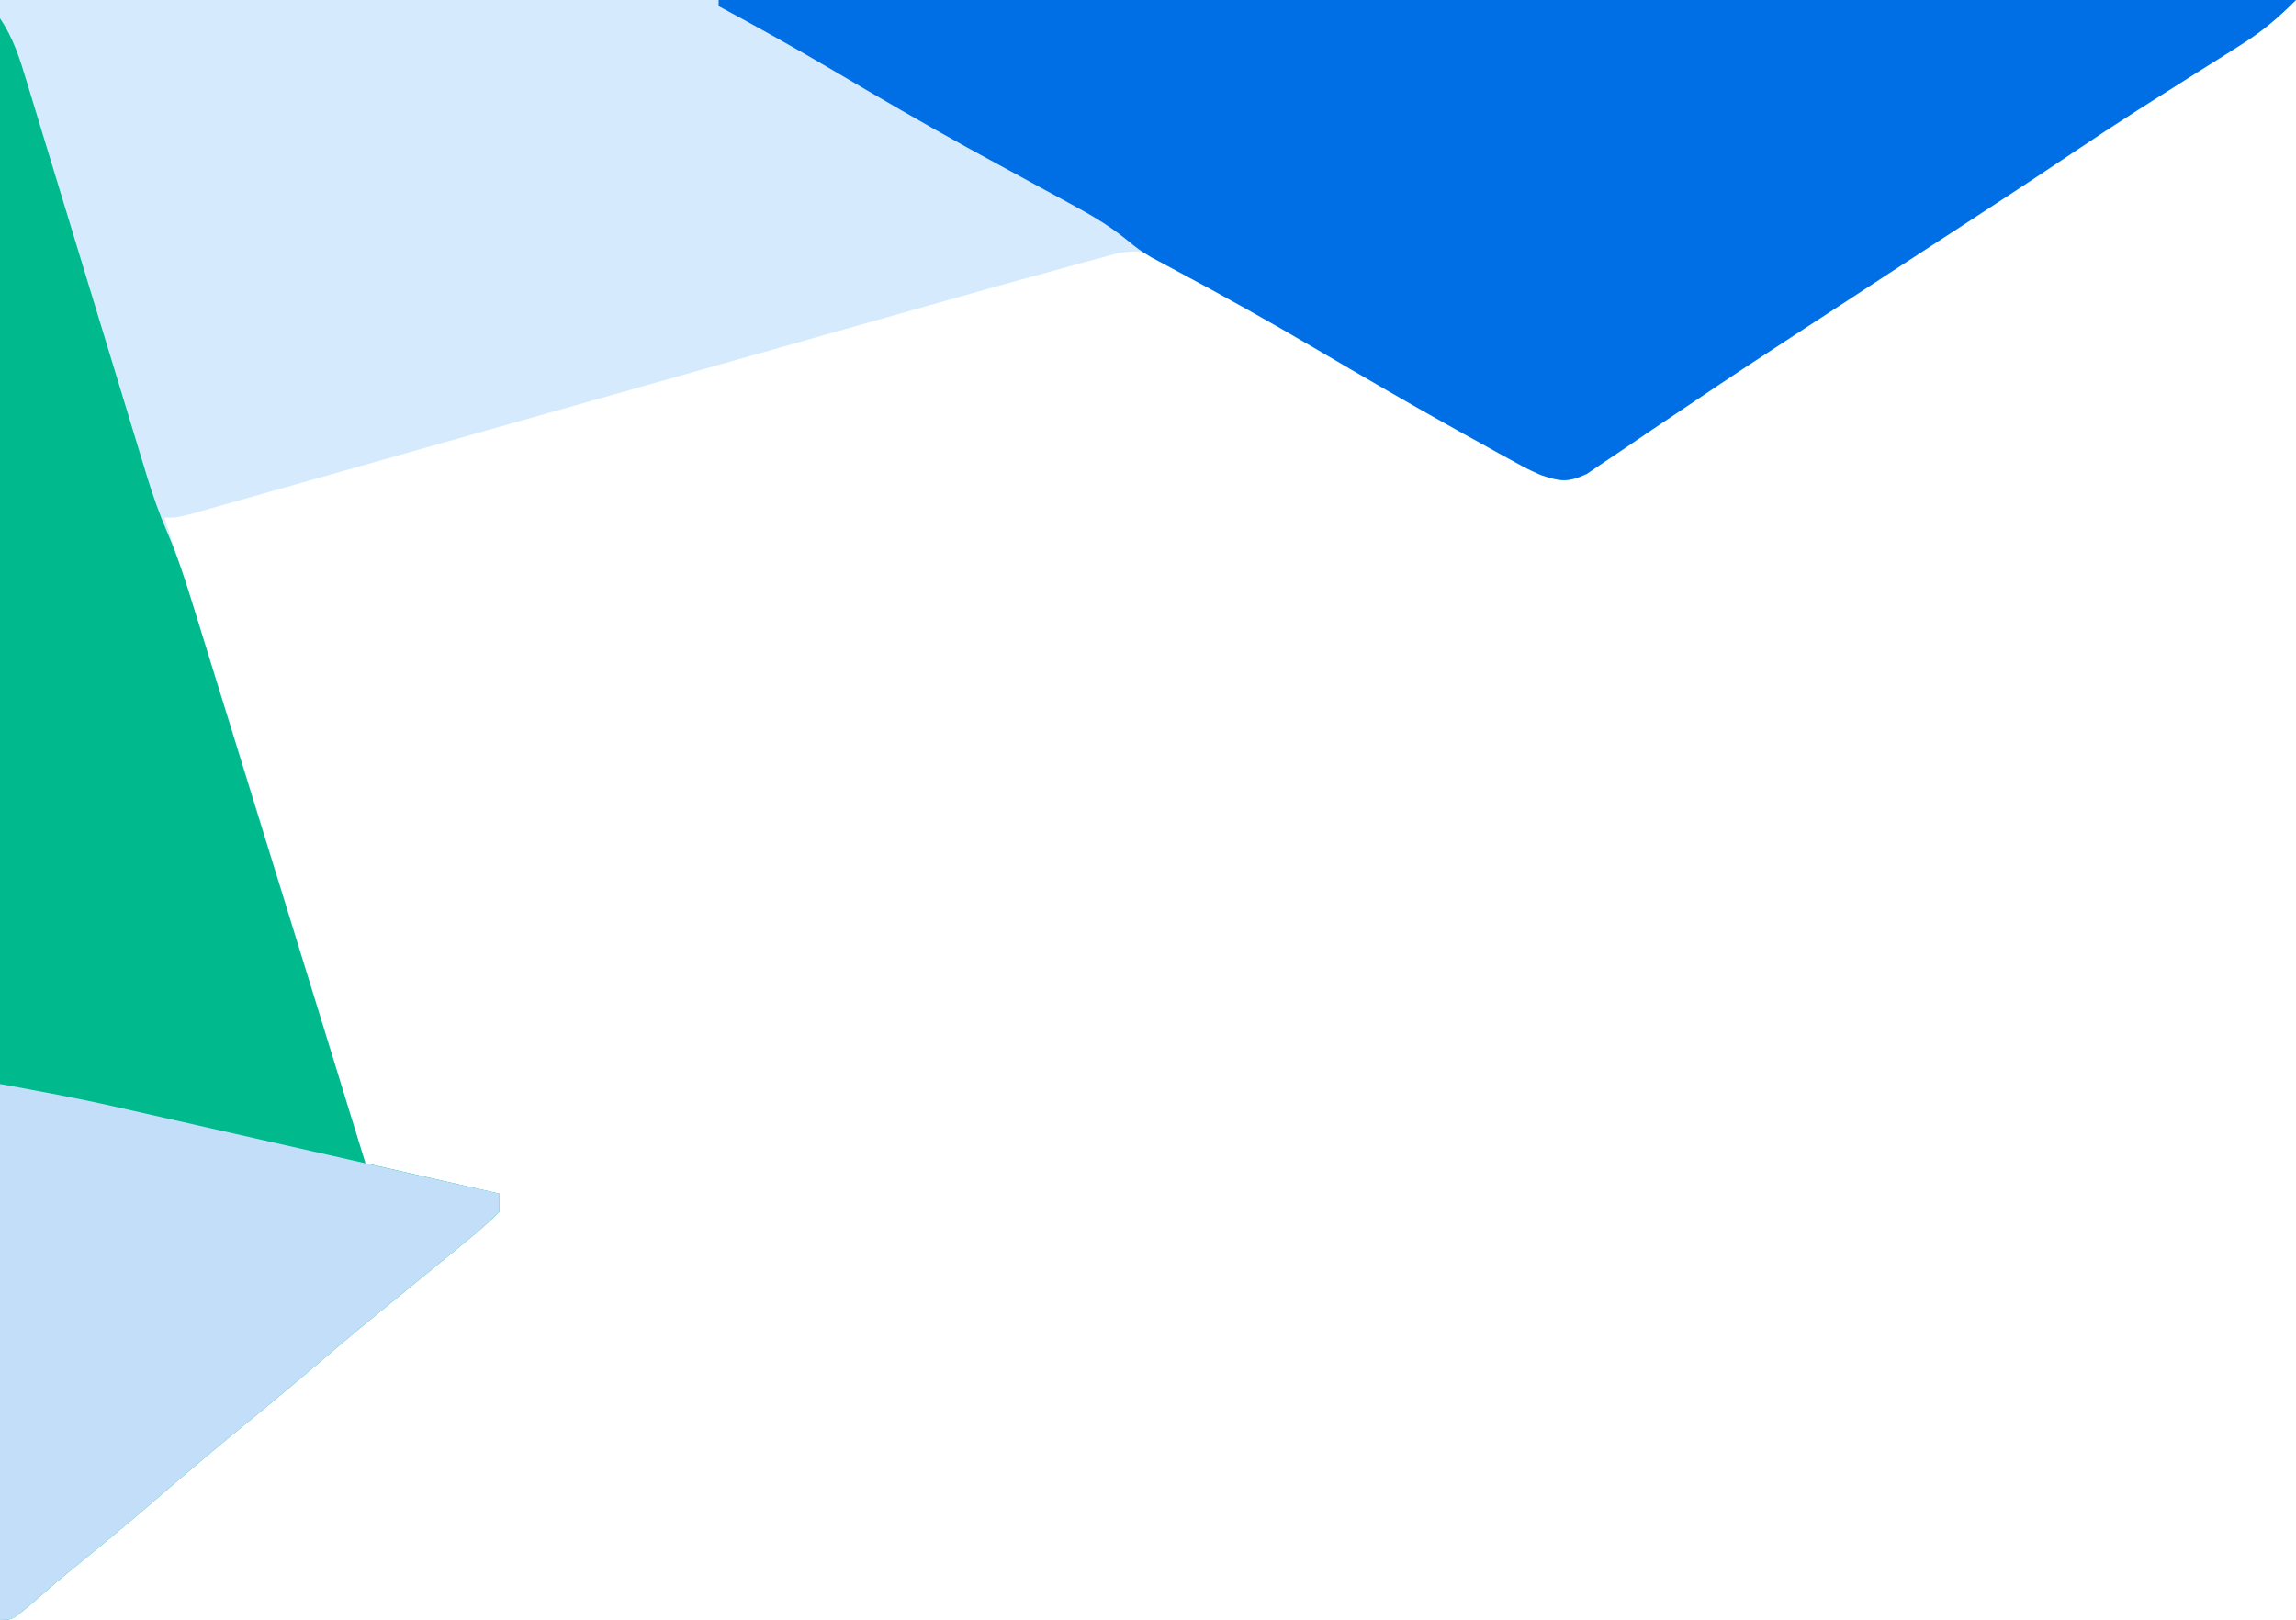
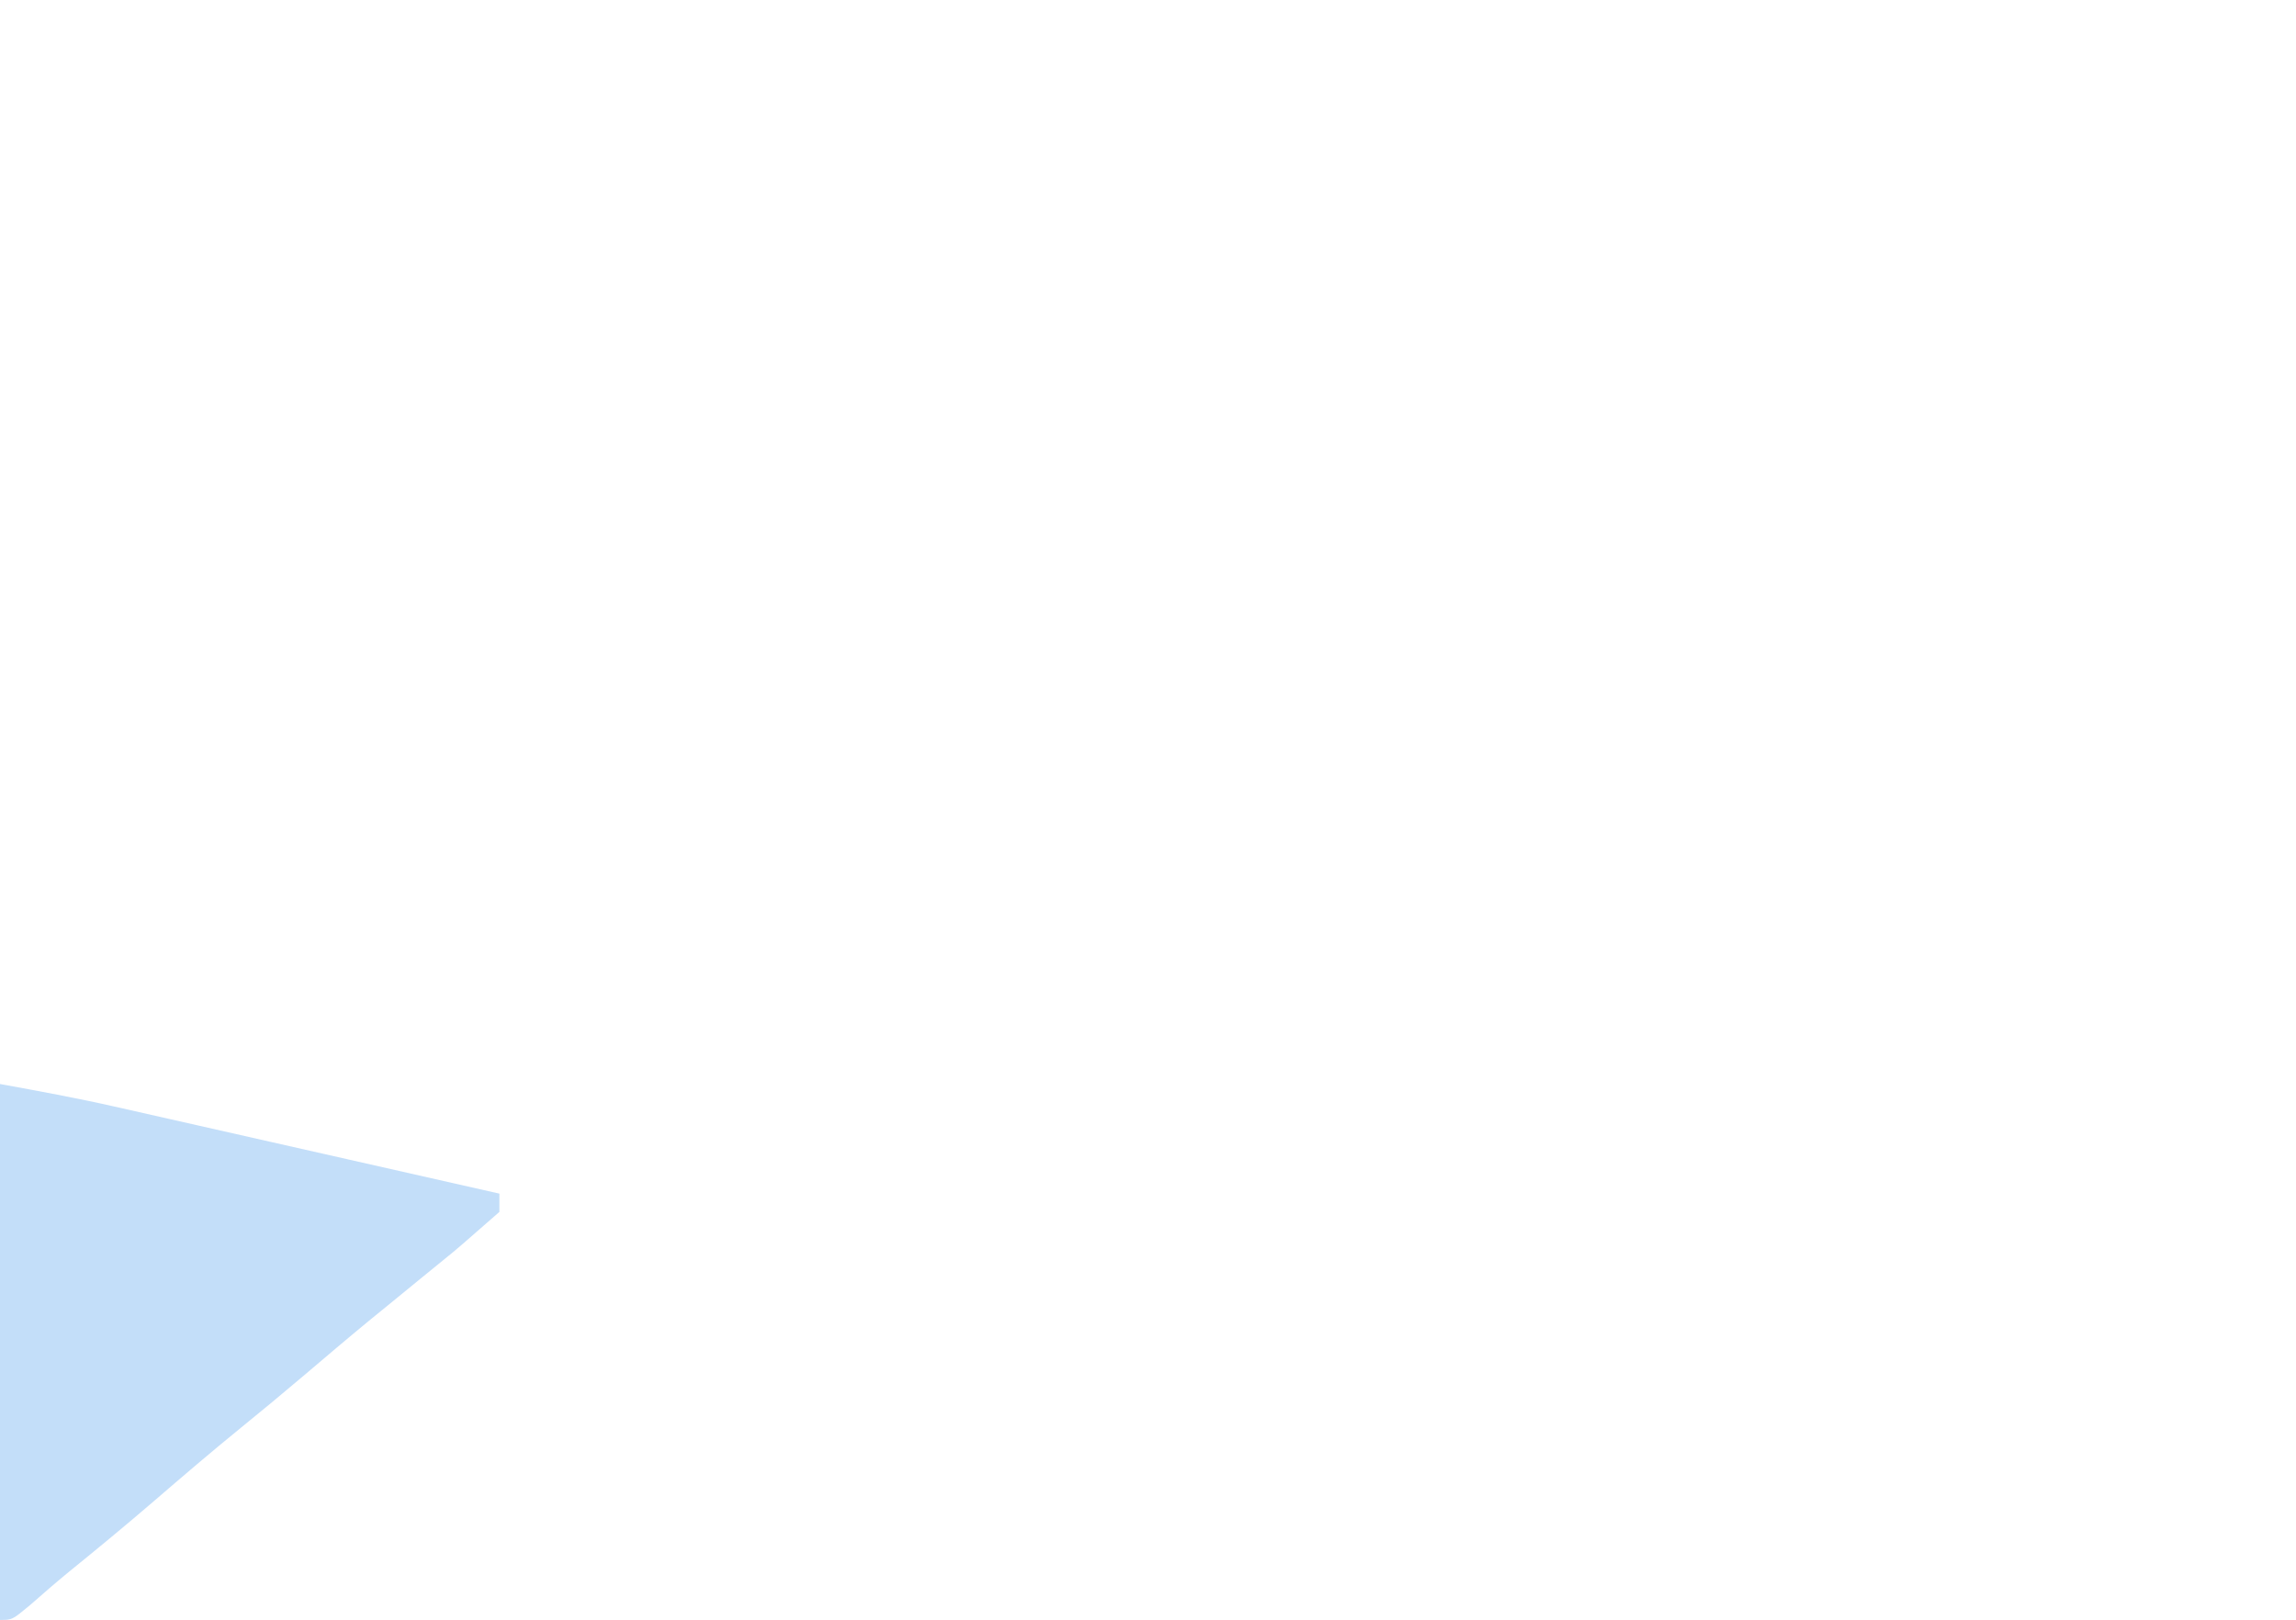
<svg xmlns="http://www.w3.org/2000/svg" version="1.1" width="377" height="266">
-   <path d="M0 0 C124.41 0 248.82 0 377 0 C373.824 3.176 371.381 5.203 367.668 7.539 C366.63 8.197 365.592 8.854 364.523 9.531 C363.422 10.222 362.322 10.913 361.188 11.625 C358.901 13.072 356.616 14.522 354.332 15.973 C353.232 16.67 352.132 17.368 350.999 18.086 C347.426 20.366 343.89 22.694 340.375 25.062 C334.347 29.116 328.275 33.099 322.188 37.062 C321.213 37.697 320.239 38.331 319.235 38.985 C317.201 40.31 315.167 41.634 313.133 42.958 C308.896 45.719 304.663 48.486 300.432 51.254 C298.273 52.665 296.113 54.075 293.951 55.482 C288.8 58.839 283.665 62.214 278.573 65.659 C276.191 67.269 273.801 68.867 271.411 70.466 C270.271 71.233 269.134 72.005 268.001 72.783 C266.43 73.861 264.846 74.919 263.262 75.977 C262.364 76.586 261.467 77.195 260.542 77.823 C257.436 79.261 256.205 79.084 253 78 C250.794 77.007 250.794 77.007 248.543 75.77 C247.69 75.303 246.837 74.837 245.958 74.357 C245.044 73.847 244.13 73.338 243.188 72.812 C242.224 72.281 241.261 71.75 240.268 71.203 C234.097 67.782 227.982 64.271 221.894 60.705 C219.88 59.526 217.863 58.352 215.843 57.183 C211.026 54.393 206.274 51.553 201.602 48.527 C199.901 47.476 198.201 46.426 196.5 45.375 C195.773 44.871 195.046 44.367 194.296 43.847 C190.476 41.551 187.988 40.834 183.516 41.583 C182.205 41.925 180.898 42.282 179.594 42.651 C178.89 42.839 178.187 43.027 177.462 43.22 C175.304 43.8 173.152 44.398 171 45 C169.786 45.331 168.572 45.662 167.321 46.003 C163.676 47.005 160.039 48.03 156.402 49.062 C155.026 49.451 153.65 49.839 152.274 50.228 C149.348 51.054 146.422 51.881 143.496 52.71 C138.865 54.021 134.233 55.329 129.601 56.636 C118.03 59.902 106.461 63.173 94.892 66.445 C85.706 69.042 76.519 71.639 67.332 74.232 C62.591 75.571 57.851 76.911 53.112 78.254 C50.174 79.086 47.236 79.915 44.298 80.744 C42.931 81.13 41.565 81.517 40.199 81.905 C38.339 82.433 36.479 82.957 34.618 83.481 C33.575 83.776 32.532 84.071 31.458 84.375 C29 85 29 85 27 85 C27.207 85.635 27.414 86.27 27.627 86.924 C34.558 108.24 41.171 129.651 47.743 151.08 C49.13 155.601 50.519 160.121 51.908 164.641 C54.607 173.426 57.304 182.213 60 191 C70.89 193.475 70.89 193.475 82 196 C82 196.99 82 197.98 82 199 C80.107 200.836 78.235 202.477 76.188 204.125 C75.596 204.613 75.004 205.101 74.395 205.604 C72.603 207.078 70.803 208.54 69 210 C67.167 211.5 65.333 213 63.5 214.5 C62.613 215.222 61.726 215.944 60.812 216.688 C57.119 219.724 53.477 222.82 49.834 225.916 C46.44 228.795 43.017 231.632 39.562 234.438 C34.704 238.391 29.951 242.457 25.207 246.545 C20.67 250.447 16.065 254.253 11.414 258.02 C9.213 259.825 7.071 261.679 4.938 263.562 C2 266 2 266 0 266 C0 178.22 0 90.44 0 0 Z " fill="#D6EAFE" transform="translate(0,0)" />
-   <path d="M0 0 C85.47 0 170.94 0 259 0 C255.824 3.176 253.381 5.203 249.668 7.539 C248.63 8.197 247.592 8.854 246.523 9.531 C245.422 10.222 244.322 10.913 243.188 11.625 C240.901 13.072 238.616 14.522 236.332 15.973 C235.232 16.67 234.132 17.368 232.999 18.086 C229.426 20.366 225.89 22.694 222.375 25.062 C216.347 29.116 210.275 33.099 204.188 37.062 C203.213 37.697 202.239 38.331 201.235 38.985 C199.201 40.31 197.167 41.634 195.133 42.958 C190.896 45.719 186.663 48.486 182.432 51.254 C180.273 52.665 178.113 54.075 175.951 55.482 C170.8 58.839 165.665 62.214 160.573 65.659 C158.191 67.269 155.801 68.867 153.411 70.466 C152.271 71.233 151.134 72.005 150.001 72.783 C148.43 73.861 146.846 74.919 145.262 75.977 C144.364 76.586 143.467 77.195 142.542 77.823 C139.436 79.261 138.205 79.084 135 78 C132.794 77.007 132.794 77.007 130.543 75.77 C129.69 75.303 128.837 74.837 127.958 74.357 C127.044 73.847 126.13 73.338 125.188 72.812 C124.224 72.281 123.261 71.75 122.268 71.203 C114.06 66.652 105.954 61.929 97.867 57.166 C90.439 52.801 82.931 48.606 75.33 44.551 C74.567 44.139 73.805 43.728 73.02 43.305 C72.031 42.779 72.031 42.779 71.023 42.242 C69 41 69 41 66.623 39.068 C63.866 36.895 61.098 35.271 58.012 33.602 C57.44 33.29 56.868 32.978 56.279 32.657 C55.053 31.989 53.827 31.323 52.599 30.659 C49.337 28.894 46.084 27.112 42.832 25.328 C42.173 24.967 41.515 24.606 40.836 24.234 C33.488 20.189 26.251 15.961 19.03 11.694 C12.757 7.993 6.414 4.449 0 1 C0 0.67 0 0.34 0 0 Z " fill="#006EE5" transform="translate(118,0)" />
-   <path d="M0 0 C2.222 3.333 3.245 6.601 4.383 10.39 C4.612 11.14 4.842 11.89 5.078 12.662 C5.576 14.29 6.071 15.919 6.564 17.549 C7.346 20.131 8.134 22.712 8.924 25.293 C10.601 30.777 12.269 36.263 13.938 41.75 C15.868 48.095 17.801 54.44 19.741 60.782 C20.515 63.318 21.284 65.855 22.052 68.392 C22.531 69.959 23.009 71.526 23.488 73.093 C23.699 73.792 23.909 74.492 24.126 75.212 C25.099 78.38 26.177 81.412 27.485 84.458 C29.187 88.437 30.489 92.442 31.756 96.575 C32.013 97.403 32.27 98.232 32.535 99.086 C33.38 101.809 34.219 104.533 35.059 107.258 C35.65 109.167 36.241 111.077 36.833 112.986 C38.388 118.007 39.939 123.03 41.489 128.053 C43.056 133.127 44.627 138.2 46.197 143.273 C50.81 158.179 55.415 173.086 60 188 C70.89 190.475 70.89 190.475 82 193 C82 193.99 82 194.98 82 196 C80.107 197.836 78.235 199.477 76.188 201.125 C75.596 201.613 75.004 202.101 74.395 202.604 C72.603 204.078 70.803 205.54 69 207 C67.167 208.5 65.333 210 63.5 211.5 C62.613 212.222 61.726 212.944 60.812 213.688 C57.119 216.724 53.477 219.82 49.834 222.916 C46.44 225.795 43.017 228.632 39.562 231.438 C34.704 235.391 29.951 239.457 25.207 243.545 C20.67 247.447 16.065 251.253 11.414 255.02 C9.213 256.825 7.071 258.679 4.938 260.562 C2 263 2 263 0 263 C0 176.21 0 89.42 0 0 Z " fill="#00B98C" transform="translate(0,3)" />
-   <path d="M0 0 C6.318 1.149 12.522 2.283 18.766 3.696 C19.46 3.852 20.155 4.008 20.87 4.17 C23.115 4.676 25.36 5.186 27.605 5.695 C29.182 6.051 30.758 6.407 32.334 6.763 C36.446 7.691 40.557 8.623 44.668 9.554 C48.878 10.508 53.088 11.459 57.299 12.41 C65.533 14.271 73.767 16.135 82 18 C82 18.99 82 19.98 82 21 C80.107 22.836 78.235 24.477 76.188 26.125 C75.596 26.613 75.004 27.101 74.395 27.604 C72.603 29.078 70.803 30.54 69 32 C67.167 33.5 65.333 35 63.5 36.5 C62.613 37.222 61.726 37.944 60.812 38.688 C57.119 41.724 53.477 44.82 49.834 47.916 C46.44 50.795 43.017 53.632 39.562 56.438 C34.704 60.391 29.951 64.457 25.207 68.545 C20.67 72.447 16.065 76.253 11.414 80.02 C9.213 81.825 7.071 83.679 4.938 85.562 C2 88 2 88 0 88 C0 58.96 0 29.92 0 0 Z " fill="#C3DEF9" transform="translate(0,178)" />
+   <path d="M0 0 C6.318 1.149 12.522 2.283 18.766 3.696 C19.46 3.852 20.155 4.008 20.87 4.17 C23.115 4.676 25.36 5.186 27.605 5.695 C29.182 6.051 30.758 6.407 32.334 6.763 C36.446 7.691 40.557 8.623 44.668 9.554 C48.878 10.508 53.088 11.459 57.299 12.41 C65.533 14.271 73.767 16.135 82 18 C82 18.99 82 19.98 82 21 C75.596 26.613 75.004 27.101 74.395 27.604 C72.603 29.078 70.803 30.54 69 32 C67.167 33.5 65.333 35 63.5 36.5 C62.613 37.222 61.726 37.944 60.812 38.688 C57.119 41.724 53.477 44.82 49.834 47.916 C46.44 50.795 43.017 53.632 39.562 56.438 C34.704 60.391 29.951 64.457 25.207 68.545 C20.67 72.447 16.065 76.253 11.414 80.02 C9.213 81.825 7.071 83.679 4.938 85.562 C2 88 2 88 0 88 C0 58.96 0 29.92 0 0 Z " fill="#C3DEF9" transform="translate(0,178)" />
</svg>